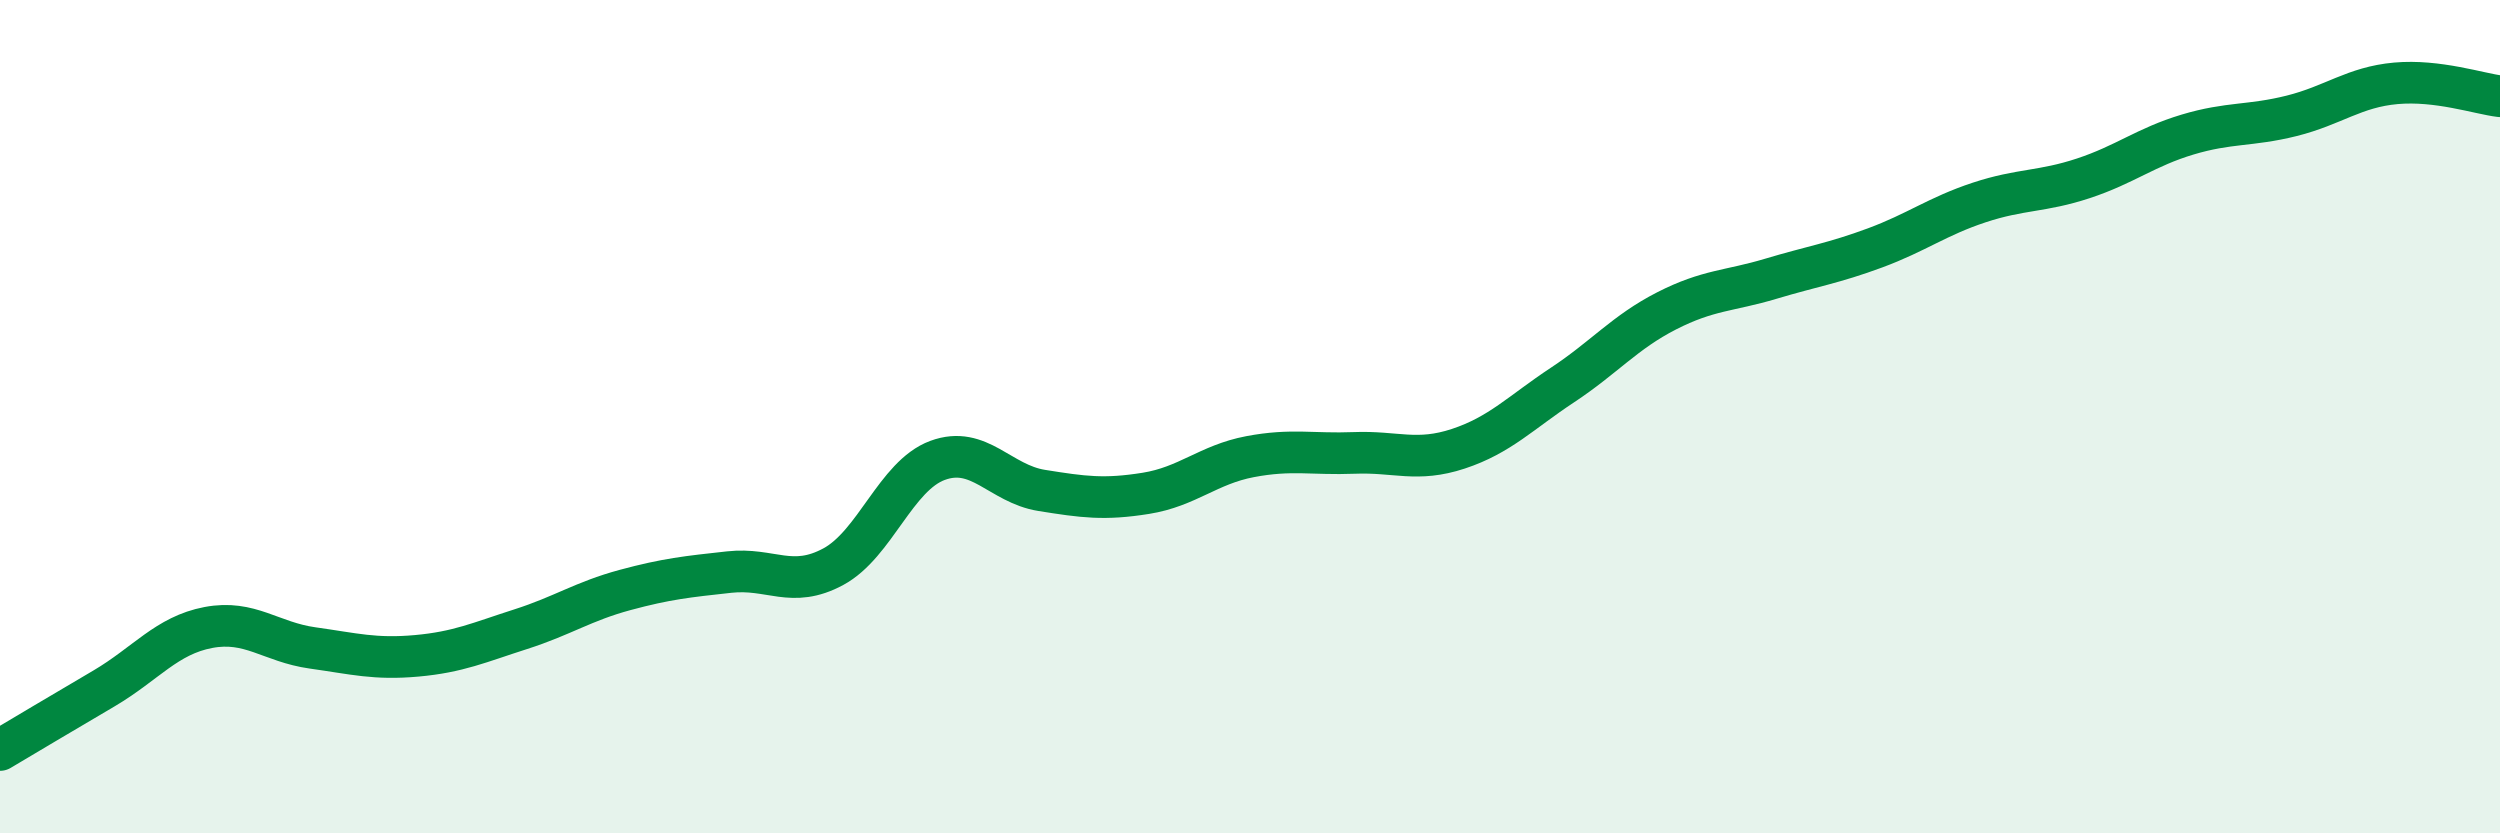
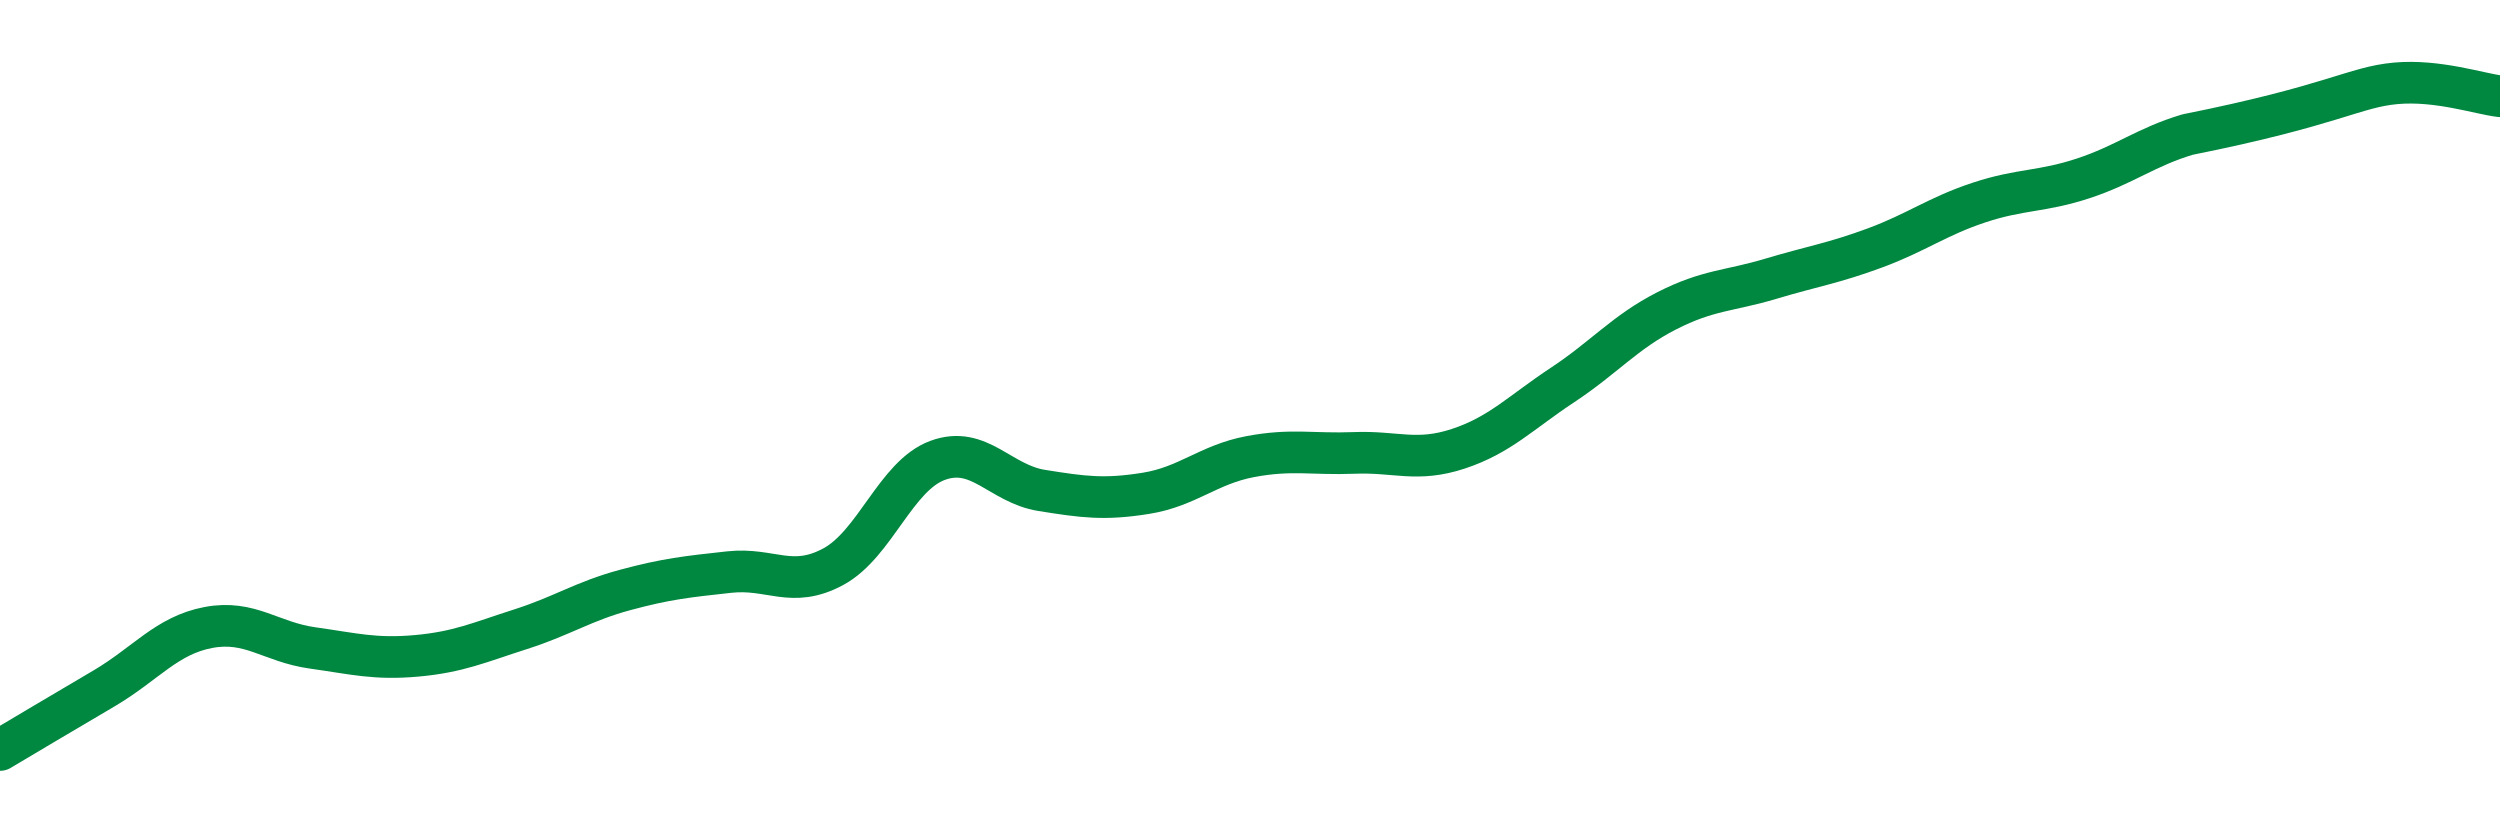
<svg xmlns="http://www.w3.org/2000/svg" width="60" height="20" viewBox="0 0 60 20">
-   <path d="M 0,18 C 0.5,17.7 1.5,17.11 2.5,16.52 C 3.5,15.93 4,15.25 5,15.06 C 6,14.87 6.5,15.41 7.5,15.55 C 8.5,15.69 9,15.83 10,15.74 C 11,15.65 11.5,15.42 12.5,15.1 C 13.5,14.78 14,14.43 15,14.16 C 16,13.89 16.5,13.84 17.5,13.73 C 18.5,13.62 19,14.14 20,13.6 C 21,13.06 21.5,11.42 22.5,11.05 C 23.5,10.68 24,11.61 25,11.77 C 26,11.93 26.5,12 27.5,11.84 C 28.5,11.68 29,11.15 30,10.96 C 31,10.77 31.5,10.91 32.5,10.87 C 33.5,10.83 34,11.1 35,10.77 C 36,10.44 36.5,9.9 37.5,9.24 C 38.5,8.58 39,7.97 40,7.46 C 41,6.95 41.5,6.99 42.5,6.69 C 43.5,6.39 44,6.32 45,5.95 C 46,5.58 46.5,5.19 47.5,4.86 C 48.5,4.53 49,4.61 50,4.28 C 51,3.95 51.5,3.53 52.5,3.23 C 53.5,2.93 54,3.03 55,2.78 C 56,2.53 56.5,2.09 57.5,2 C 58.5,1.91 59.5,2.25 60,2.31L60 20L0 20Z" fill="#008740" opacity="0.1" stroke-linecap="round" stroke-linejoin="round" />
-   <path d="M 0,18 C 0.5,17.7 1.5,17.11 2.5,16.52 C 3.5,15.93 4,15.25 5,15.06 C 6,14.87 6.5,15.41 7.5,15.55 C 8.5,15.69 9,15.83 10,15.74 C 11,15.65 11.5,15.42 12.5,15.1 C 13.5,14.78 14,14.43 15,14.16 C 16,13.89 16.5,13.84 17.5,13.73 C 18.5,13.62 19,14.14 20,13.6 C 21,13.06 21.5,11.42 22.5,11.05 C 23.5,10.68 24,11.61 25,11.77 C 26,11.93 26.5,12 27.5,11.84 C 28.5,11.68 29,11.15 30,10.96 C 31,10.77 31.5,10.91 32.5,10.87 C 33.5,10.83 34,11.1 35,10.77 C 36,10.44 36.5,9.9 37.5,9.24 C 38.5,8.58 39,7.97 40,7.46 C 41,6.95 41.5,6.99 42.5,6.69 C 43.5,6.39 44,6.32 45,5.95 C 46,5.58 46.5,5.19 47.5,4.86 C 48.5,4.53 49,4.61 50,4.28 C 51,3.95 51.5,3.53 52.5,3.23 C 53.5,2.93 54,3.03 55,2.78 C 56,2.53 56.5,2.09 57.5,2 C 58.5,1.91 59.5,2.25 60,2.31" stroke="#008740" stroke-width="1" fill="none" stroke-linecap="round" stroke-linejoin="round" />
+   <path d="M 0,18 C 0.5,17.7 1.5,17.11 2.5,16.52 C 3.5,15.93 4,15.25 5,15.06 C 6,14.87 6.5,15.41 7.5,15.55 C 8.5,15.69 9,15.83 10,15.74 C 11,15.65 11.5,15.42 12.5,15.1 C 13.5,14.78 14,14.43 15,14.16 C 16,13.89 16.5,13.84 17.5,13.73 C 18.5,13.62 19,14.14 20,13.6 C 21,13.06 21.5,11.42 22.5,11.05 C 23.5,10.68 24,11.61 25,11.77 C 26,11.93 26.5,12 27.5,11.84 C 28.5,11.68 29,11.15 30,10.96 C 31,10.77 31.5,10.91 32.5,10.87 C 33.5,10.83 34,11.1 35,10.77 C 36,10.44 36.5,9.9 37.5,9.24 C 38.5,8.58 39,7.97 40,7.46 C 41,6.95 41.5,6.99 42.5,6.69 C 43.5,6.39 44,6.32 45,5.95 C 46,5.58 46.5,5.19 47.5,4.86 C 48.5,4.53 49,4.61 50,4.28 C 51,3.95 51.5,3.53 52.5,3.23 C 56,2.53 56.5,2.09 57.5,2 C 58.5,1.91 59.5,2.25 60,2.31" stroke="#008740" stroke-width="1" fill="none" stroke-linecap="round" stroke-linejoin="round" />
</svg>